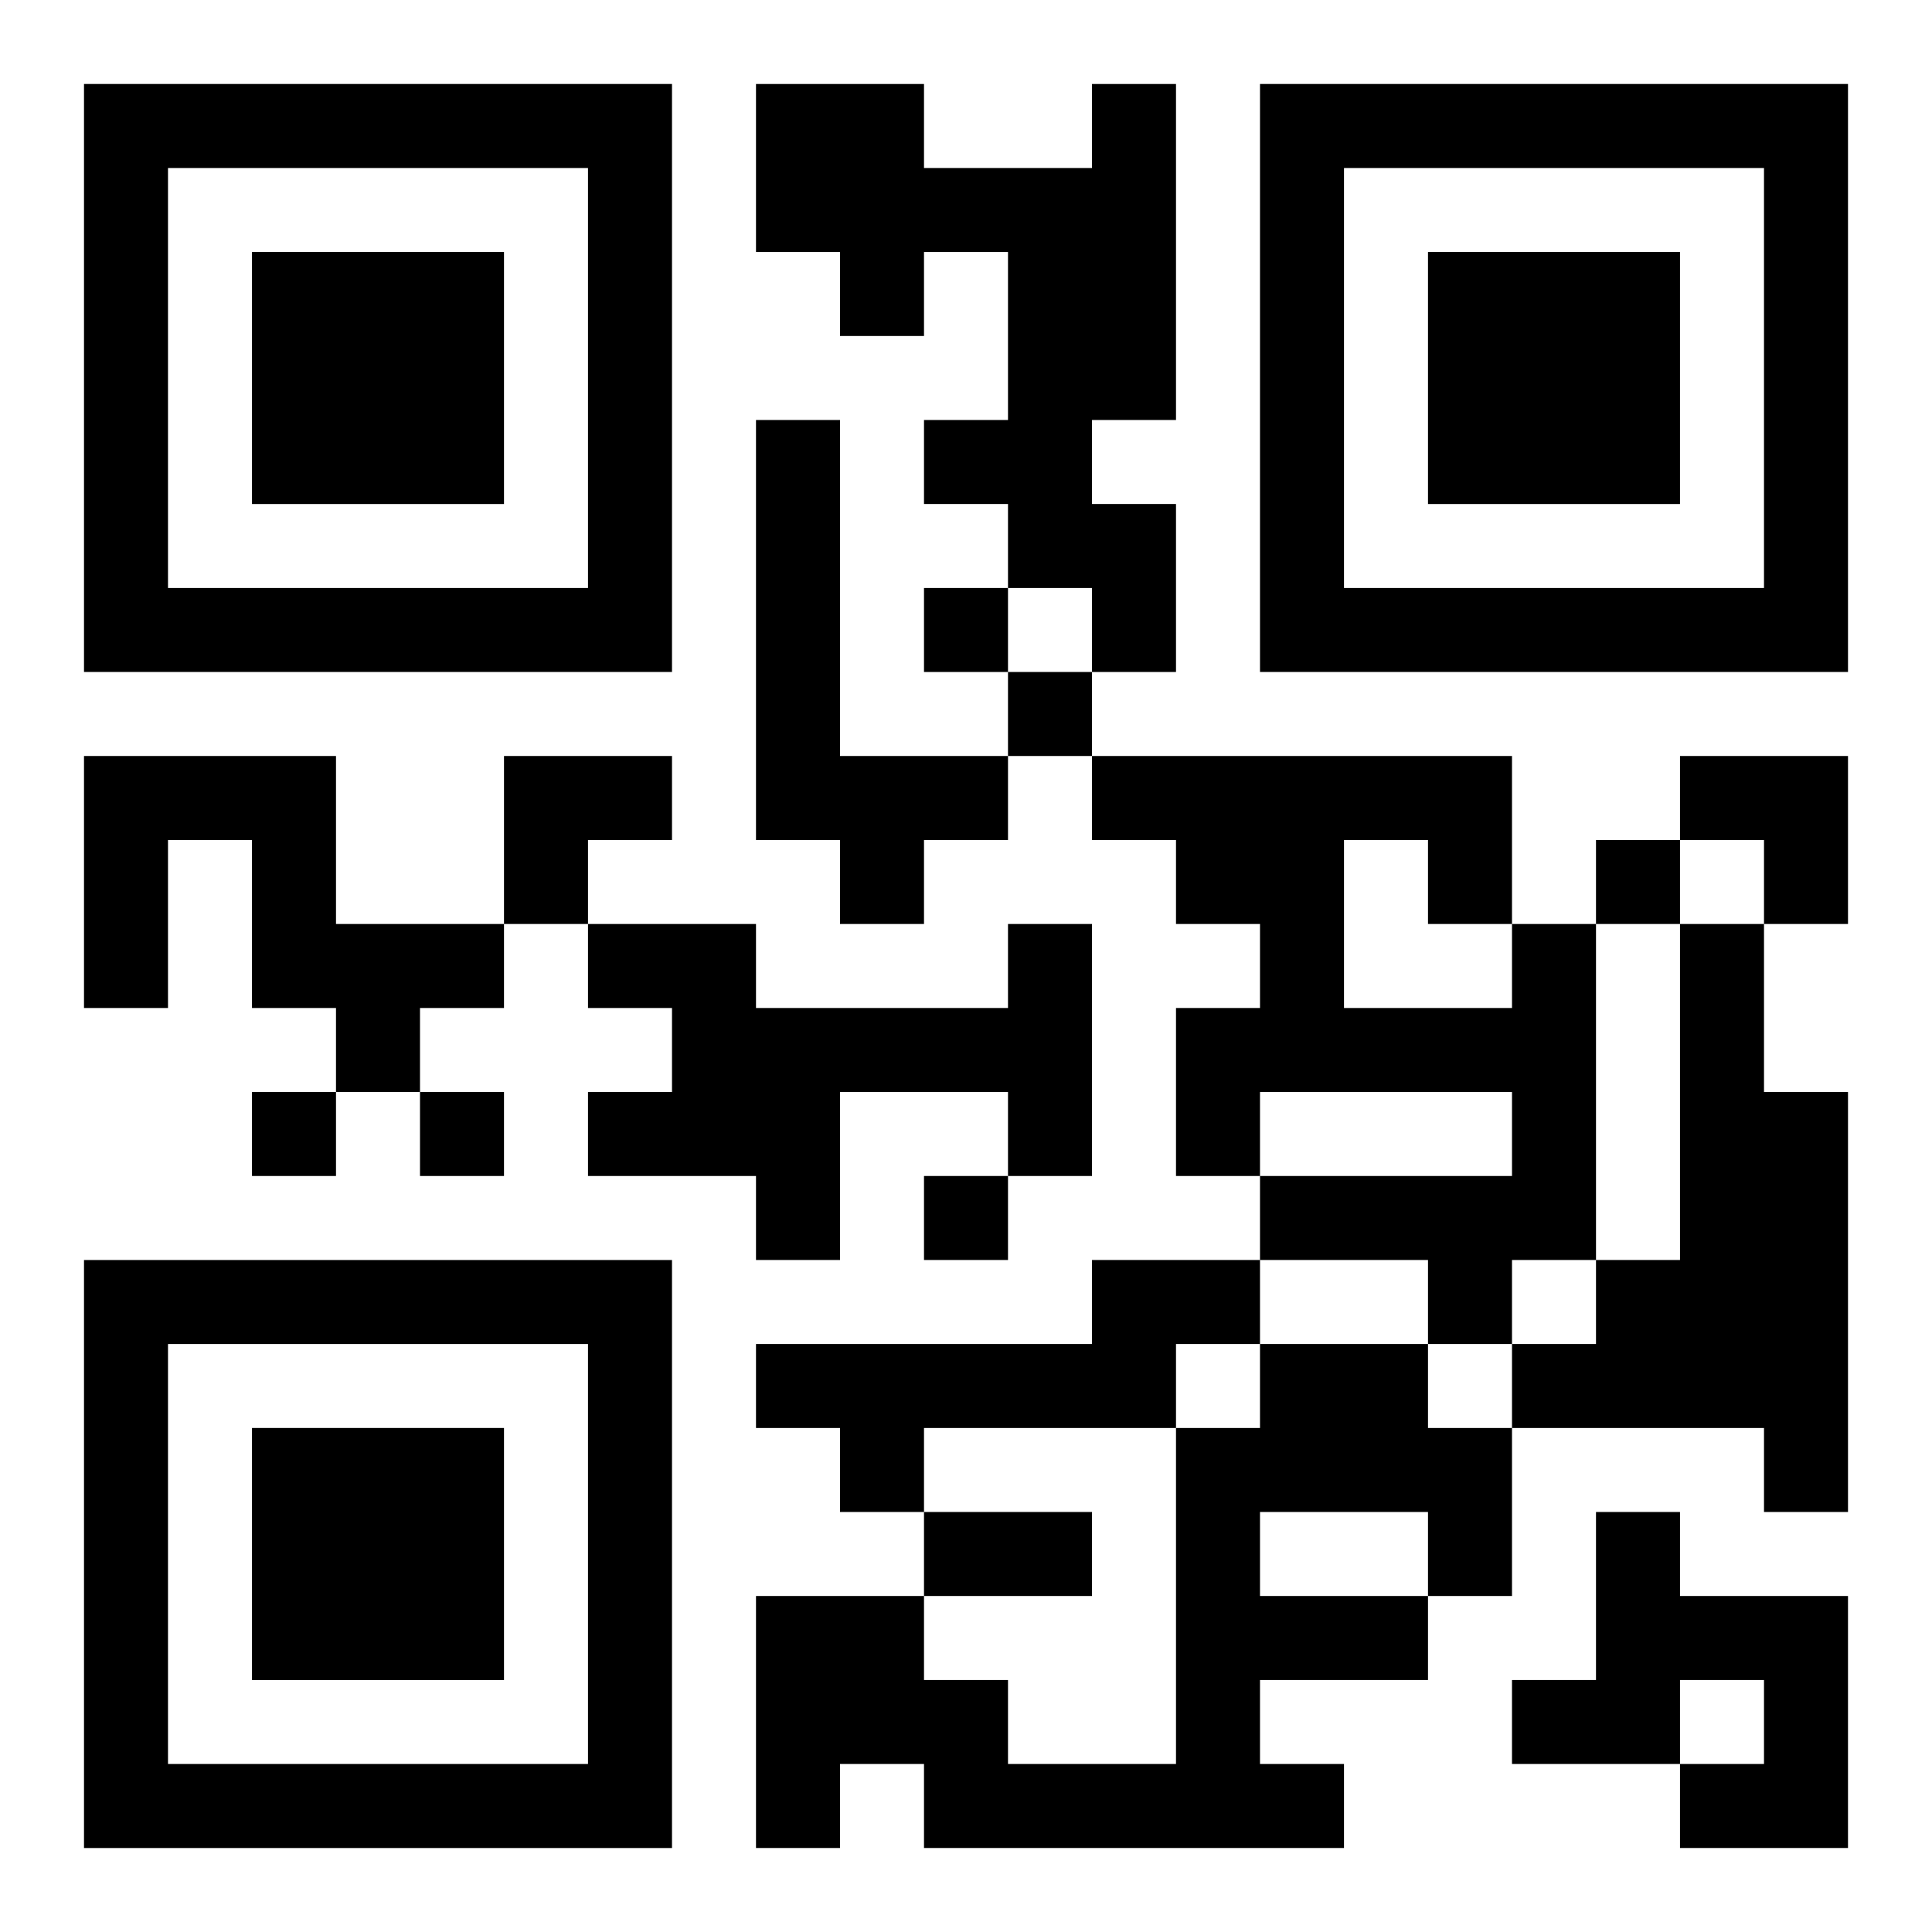
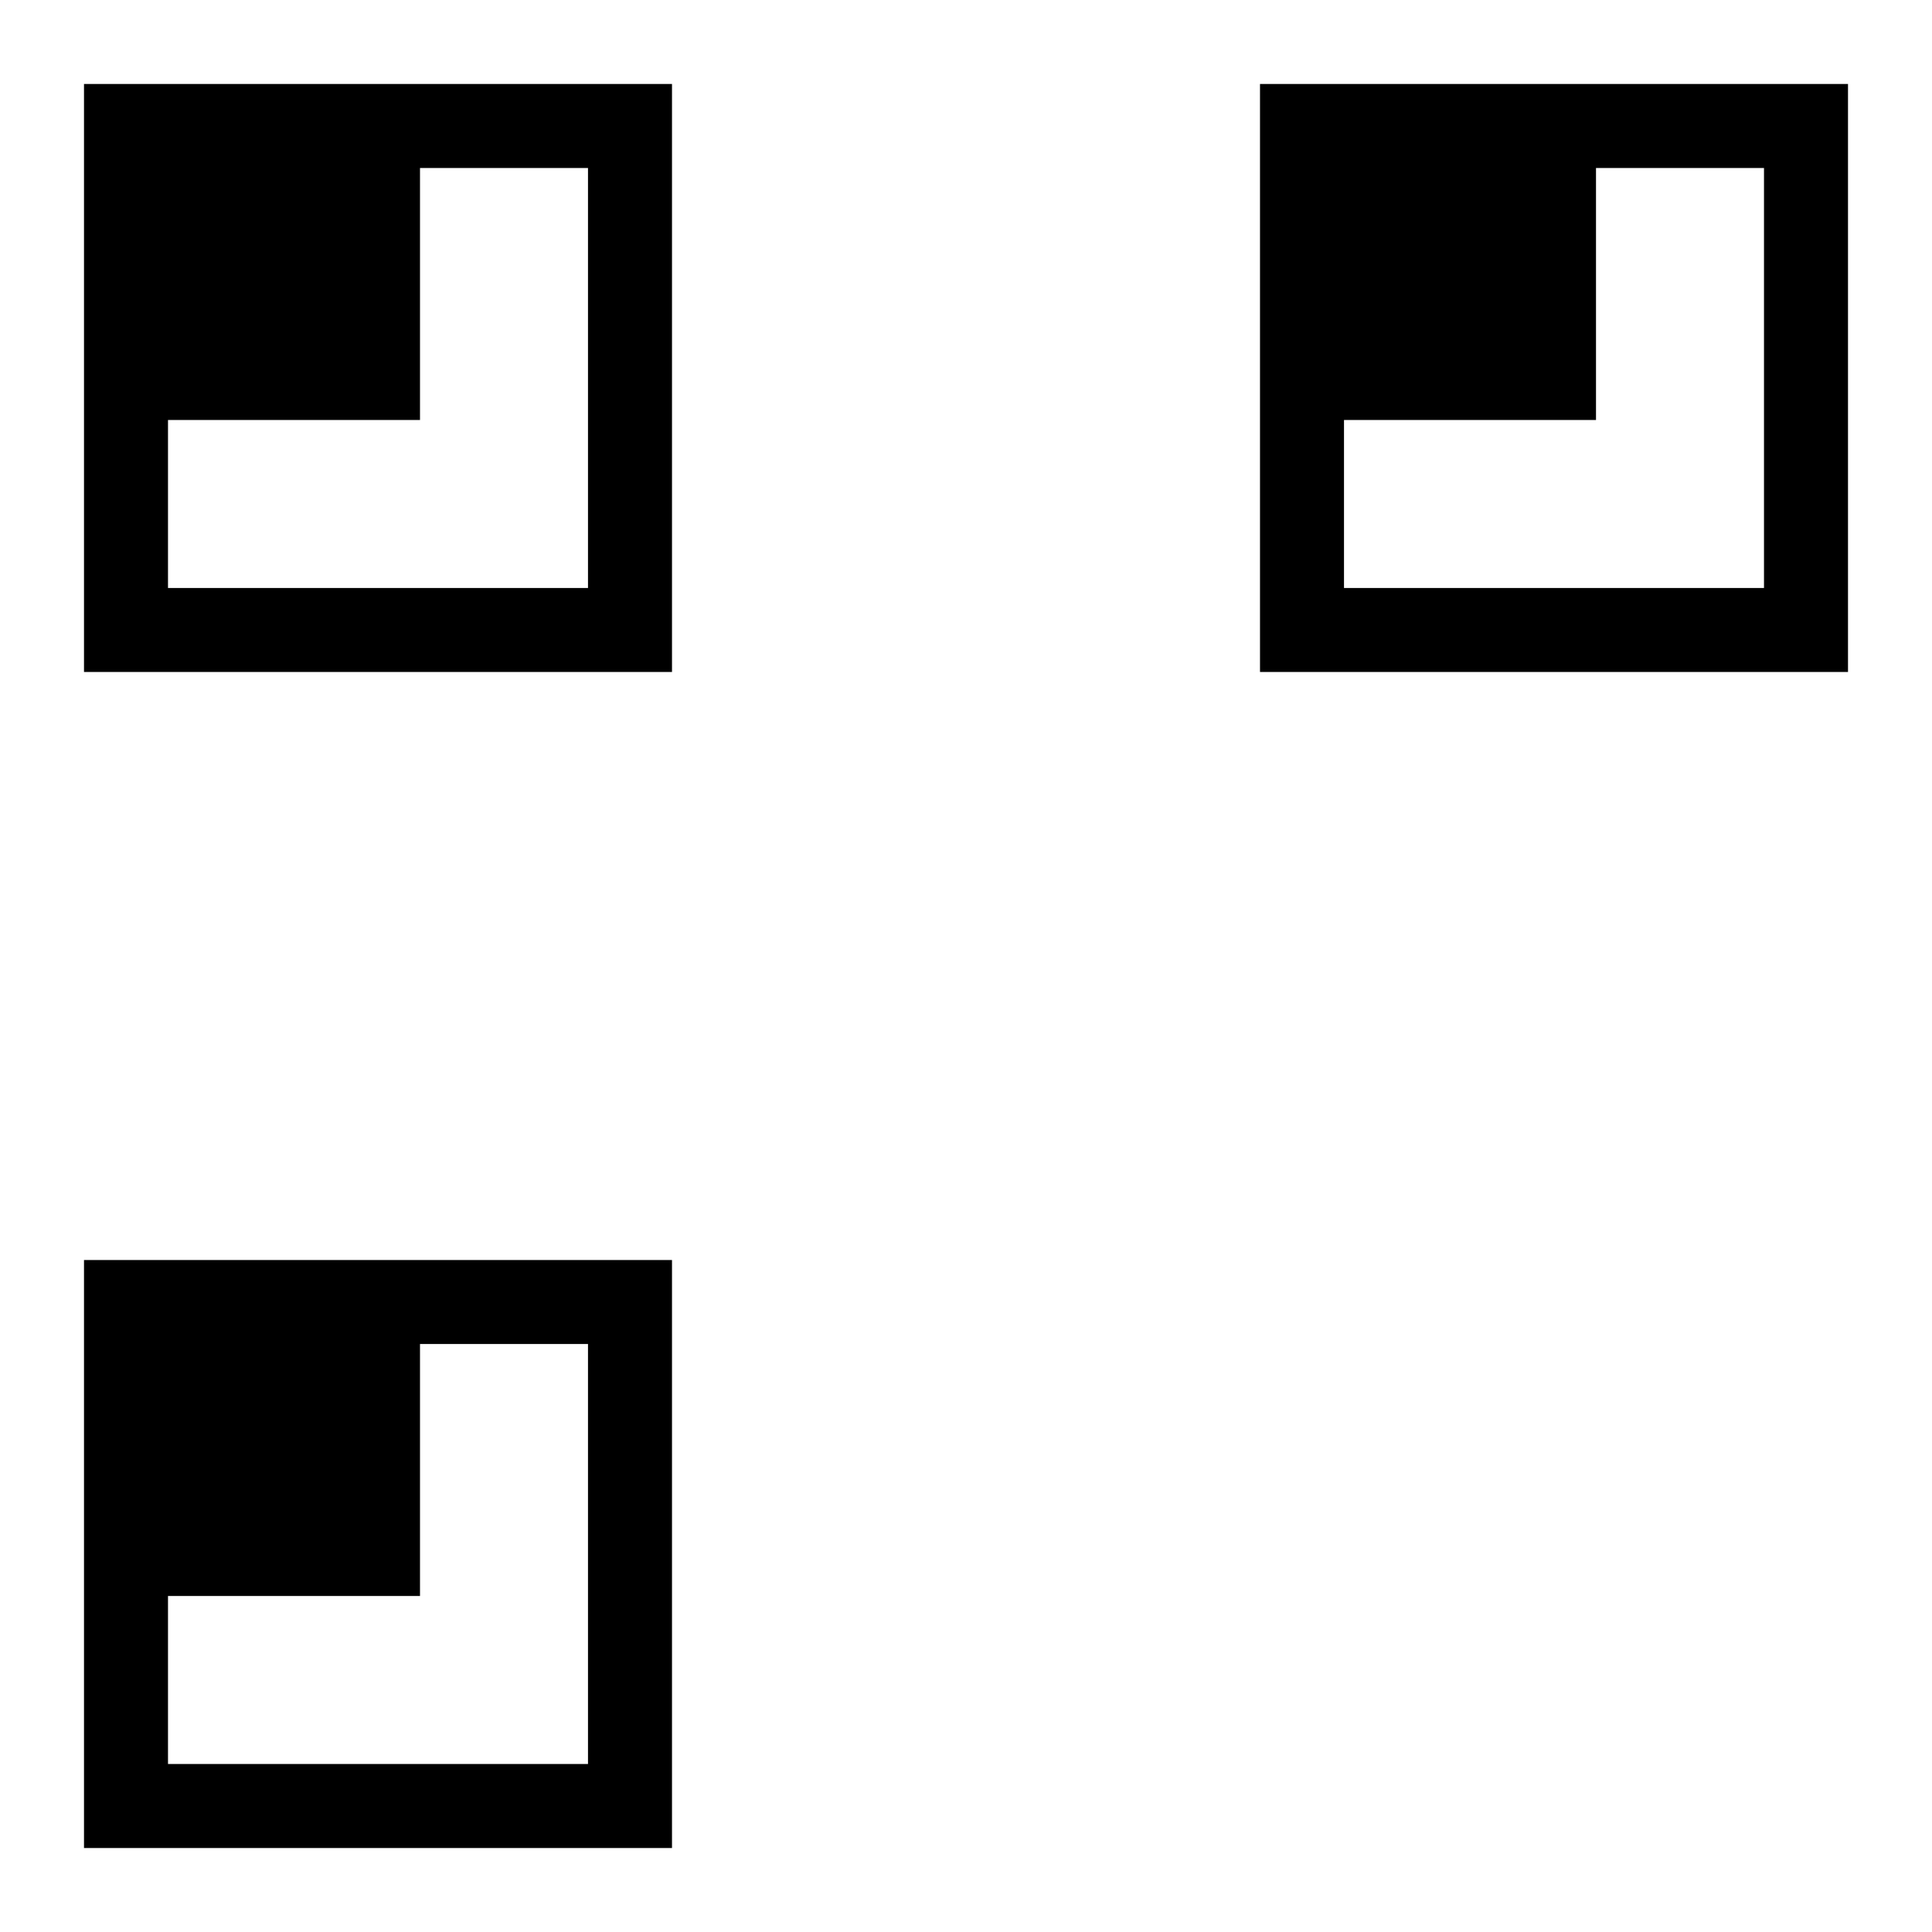
<svg xmlns="http://www.w3.org/2000/svg" xmlns:xlink="http://www.w3.org/1999/xlink" width="250" height="250" baseProfile="full" version="1.1" viewBox="-1 -1 23 23">
  <symbol id="a">
-     <path d="m0 7v7h7v-7h-7zm1 1h5v5h-5v-5zm1 1v3h3v-3h-3z" />
+     <path d="m0 7v7h7v-7h-7zm1 1h5v5h-5v-5zv3h3v-3h-3z" />
  </symbol>
  <use y="-7" xlink:href="#a" />
  <use y="7" xlink:href="#a" />
  <use x="14" y="-7" xlink:href="#a" />
-   <path d="m12 0h1v4h-1v1h1v2h-1v-1h-1v-1h-1v-1h1v-2h-1v1h-1v-1h-1v-2h2v1h2v-1m-4 4h1v4h2v1h-1v1h-1v-1h-1v-5m-8 4h3v2h2v1h-1v1h-1v-1h-1v-2h-1v2h-1v-3m11 2h1v3h-1v-1h-2v2h-1v-1h-2v-1h1v-1h-1v-1h2v1h3v-1m6 0h1v4h-1v1h-1v-1h-2v-1h3v-1h-3v1h-1v-2h1v-1h-1v-1h-1v-1h5v2m-2-1v2h2v-1h-1v-1h-1m4 1h1v2h1v5h-1v-1h-3v-1h1v-1h1v-4m-7 4h2v1h-1v1h-3v1h-1v-1h-1v-1h4v-1m2 1h2v1h1v2h-1v1h-2v1h1v1h-5v-1h-1v1h-1v-3h2v1h1v1h2v-4h1v-1m0 2v1h2v-1h-2m4 0h1v1h2v3h-2v-1h1v-1h-1v1h-2v-1h1v-2m-8-11v1h1v-1h-1m1 1v1h1v-1h-1m7 2v1h1v-1h-1m-16 3v1h1v-1h-1m2 0v1h1v-1h-1m6 1v1h1v-1h-1m0 4h2v1h-2v-1m-5-9h2v1h-1v1h-1zm14 0h2v2h-1v-1h-1z" />
</svg>